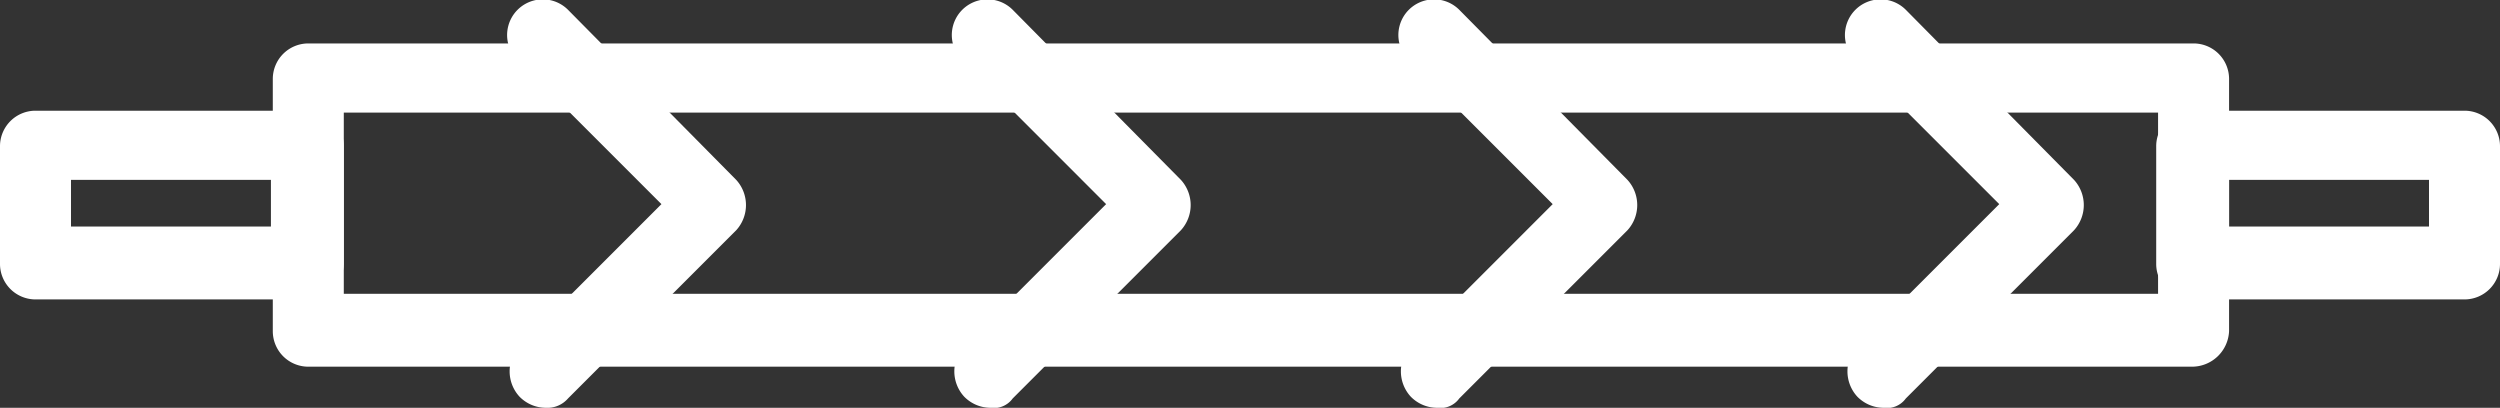
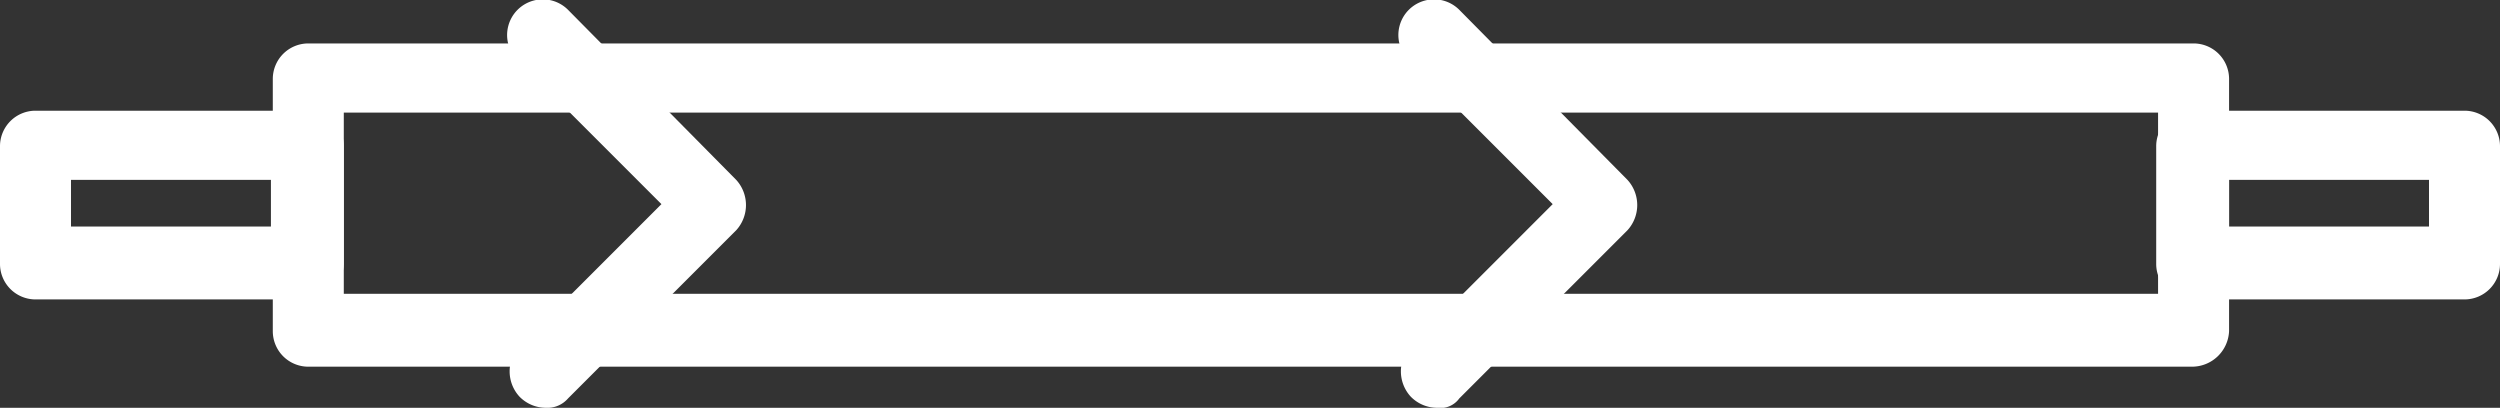
<svg xmlns="http://www.w3.org/2000/svg" width="133.8" height="21.825" viewBox="0 0 133.8 21.825">
  <rect x="0" y="0" width="133.8" height="21.825" fill="#333333" stroke="none" />
  <g id="mini-linee-wht" transform="translate(-8.1 -64.075)">
    <g id="Raggruppa_7" data-name="Raggruppa 7">
      <path id="Tracciato_7" data-name="Tracciato 7" d="M125.4,83.7H24.6a1.9,1.9,0,0,1-1.9-1.9V68.3a1.9,1.9,0,0,1,1.9-1.9H125.5a1.9,1.9,0,0,1,1.9,1.9V81.8A1.988,1.988,0,0,1,125.4,83.7ZM26.5,79.8h97.1V70.1H26.5Z" fill="#fff" />
    </g>
    <g id="Raggruppa_8" data-name="Raggruppa 8">
      <path id="Tracciato_8" data-name="Tracciato 8" d="M24.6,80.1H10a1.9,1.9,0,0,1-1.9-1.9V71.9A1.9,1.9,0,0,1,10,70H24.6a1.9,1.9,0,0,1,1.9,1.9v6.3A1.967,1.967,0,0,1,24.6,80.1ZM11.9,76.2H22.6V73.7H11.9Z" fill="#fff" />
    </g>
    <g id="Raggruppa_9" data-name="Raggruppa 9">
      <path id="Tracciato_9" data-name="Tracciato 9" d="M140,80.1H125.4a1.9,1.9,0,0,1-1.9-1.9V71.9a1.9,1.9,0,0,1,1.9-1.9H140a1.9,1.9,0,0,1,1.9,1.9v6.3A1.9,1.9,0,0,1,140,80.1Zm-12.6-3.9h10.7V73.7H127.4v2.5Z" fill="#fff" />
    </g>
    <g id="Raggruppa_10" data-name="Raggruppa 10">
      <path id="Tracciato_10" data-name="Tracciato 10" d="M37.3,85.9a1.974,1.974,0,0,1-1.4-.6,2,2,0,0,1,0-2.7L43.5,75l-7.7-7.7a1.909,1.909,0,0,1,2.7-2.7l9,9.1a2,2,0,0,1,0,2.7l-9,9A1.457,1.457,0,0,1,37.3,85.9Z" fill="#fff" />
    </g>
    <g id="Raggruppa_11" data-name="Raggruppa 11">
-       <path id="Tracciato_11" data-name="Tracciato 11" d="M108.9,85.9a1.974,1.974,0,0,1-1.4-.6,2,2,0,0,1,0-2.7l7.6-7.6-7.7-7.7a1.909,1.909,0,0,1,2.7-2.7l9,9.1a2,2,0,0,1,0,2.7l-9,9A1.248,1.248,0,0,1,108.9,85.9Z" fill="#fff" />
-     </g>
+       </g>
    <g id="Raggruppa_12" data-name="Raggruppa 12">
-       <path id="Tracciato_12" data-name="Tracciato 12" d="M61.1,85.9a1.974,1.974,0,0,1-1.4-.6,2,2,0,0,1,0-2.7L67.3,75l-7.7-7.7a1.909,1.909,0,1,1,2.7-2.7l9,9.1a2,2,0,0,1,0,2.7l-9,9A1.248,1.248,0,0,1,61.1,85.9Z" fill="#fff" />
-     </g>
+       </g>
    <g id="Raggruppa_13" data-name="Raggruppa 13">
      <path id="Tracciato_13" data-name="Tracciato 13" d="M85,85.9a1.974,1.974,0,0,1-1.4-.6,2,2,0,0,1,0-2.7L91.2,75l-7.7-7.7a1.909,1.909,0,0,1,2.7-2.7l9,9.1a2,2,0,0,1,0,2.7l-9,9A1.248,1.248,0,0,1,85,85.9Z" fill="#fff" />
    </g>
  </g>
</svg>